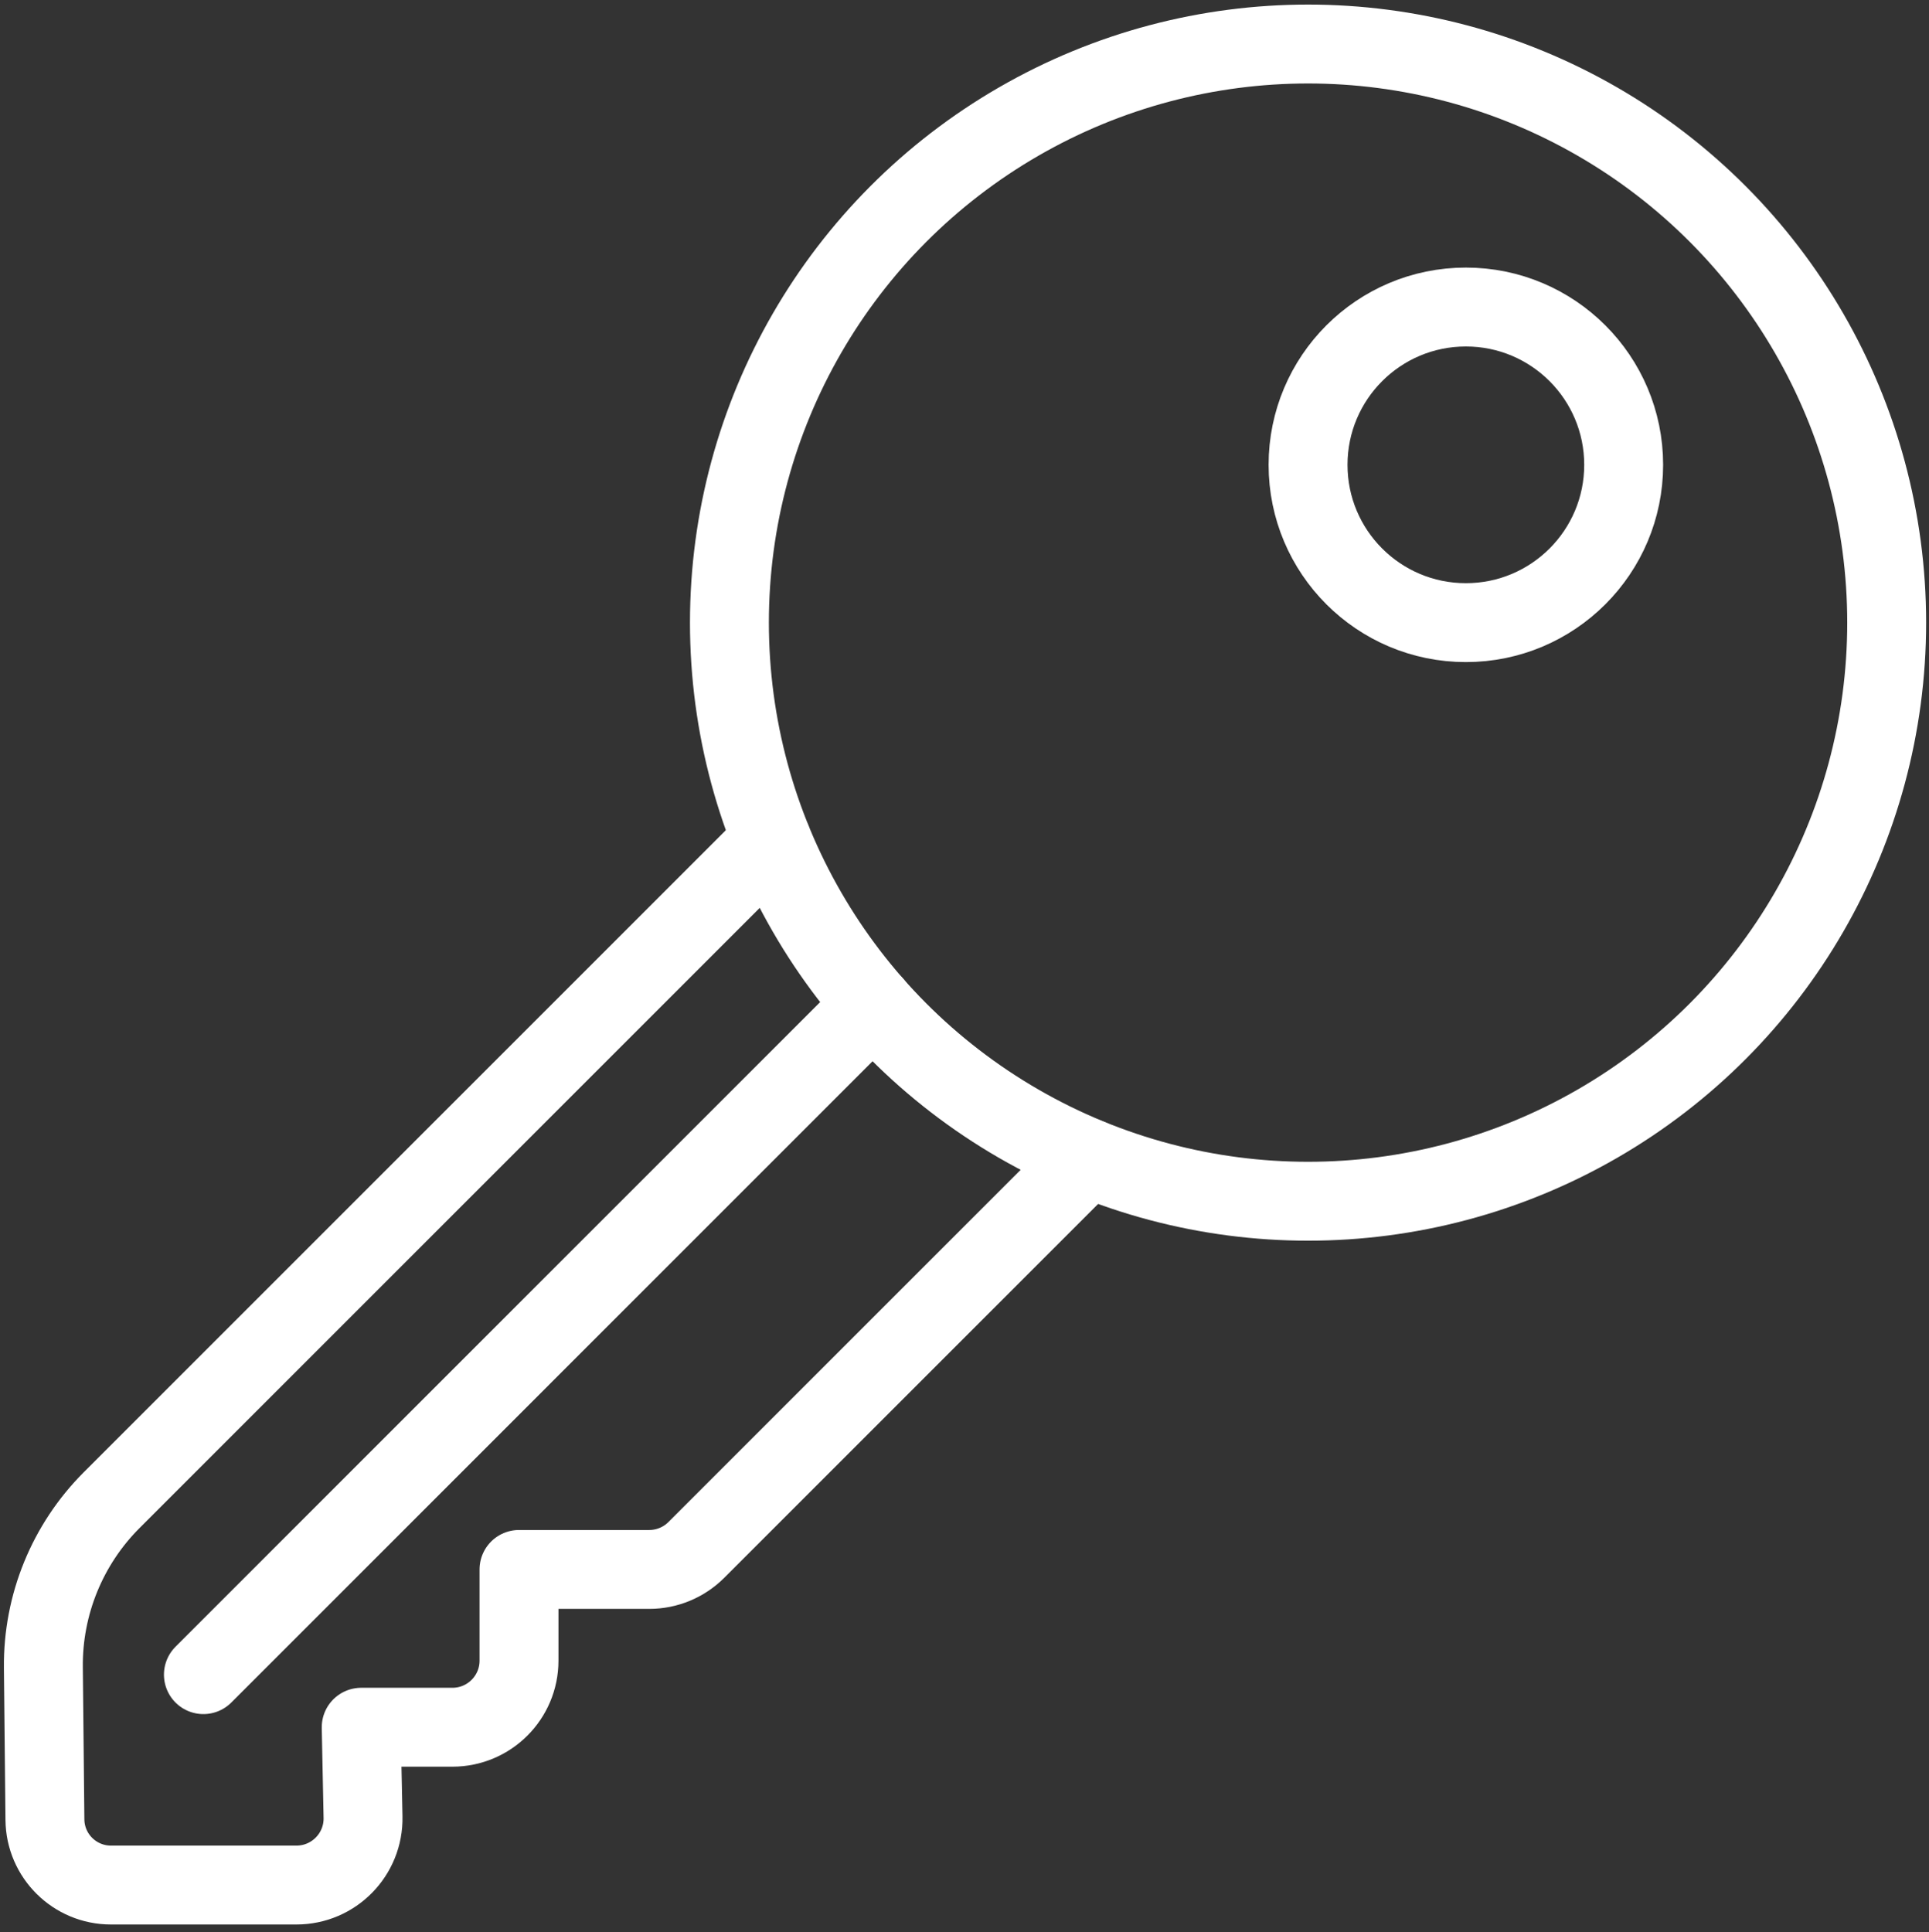
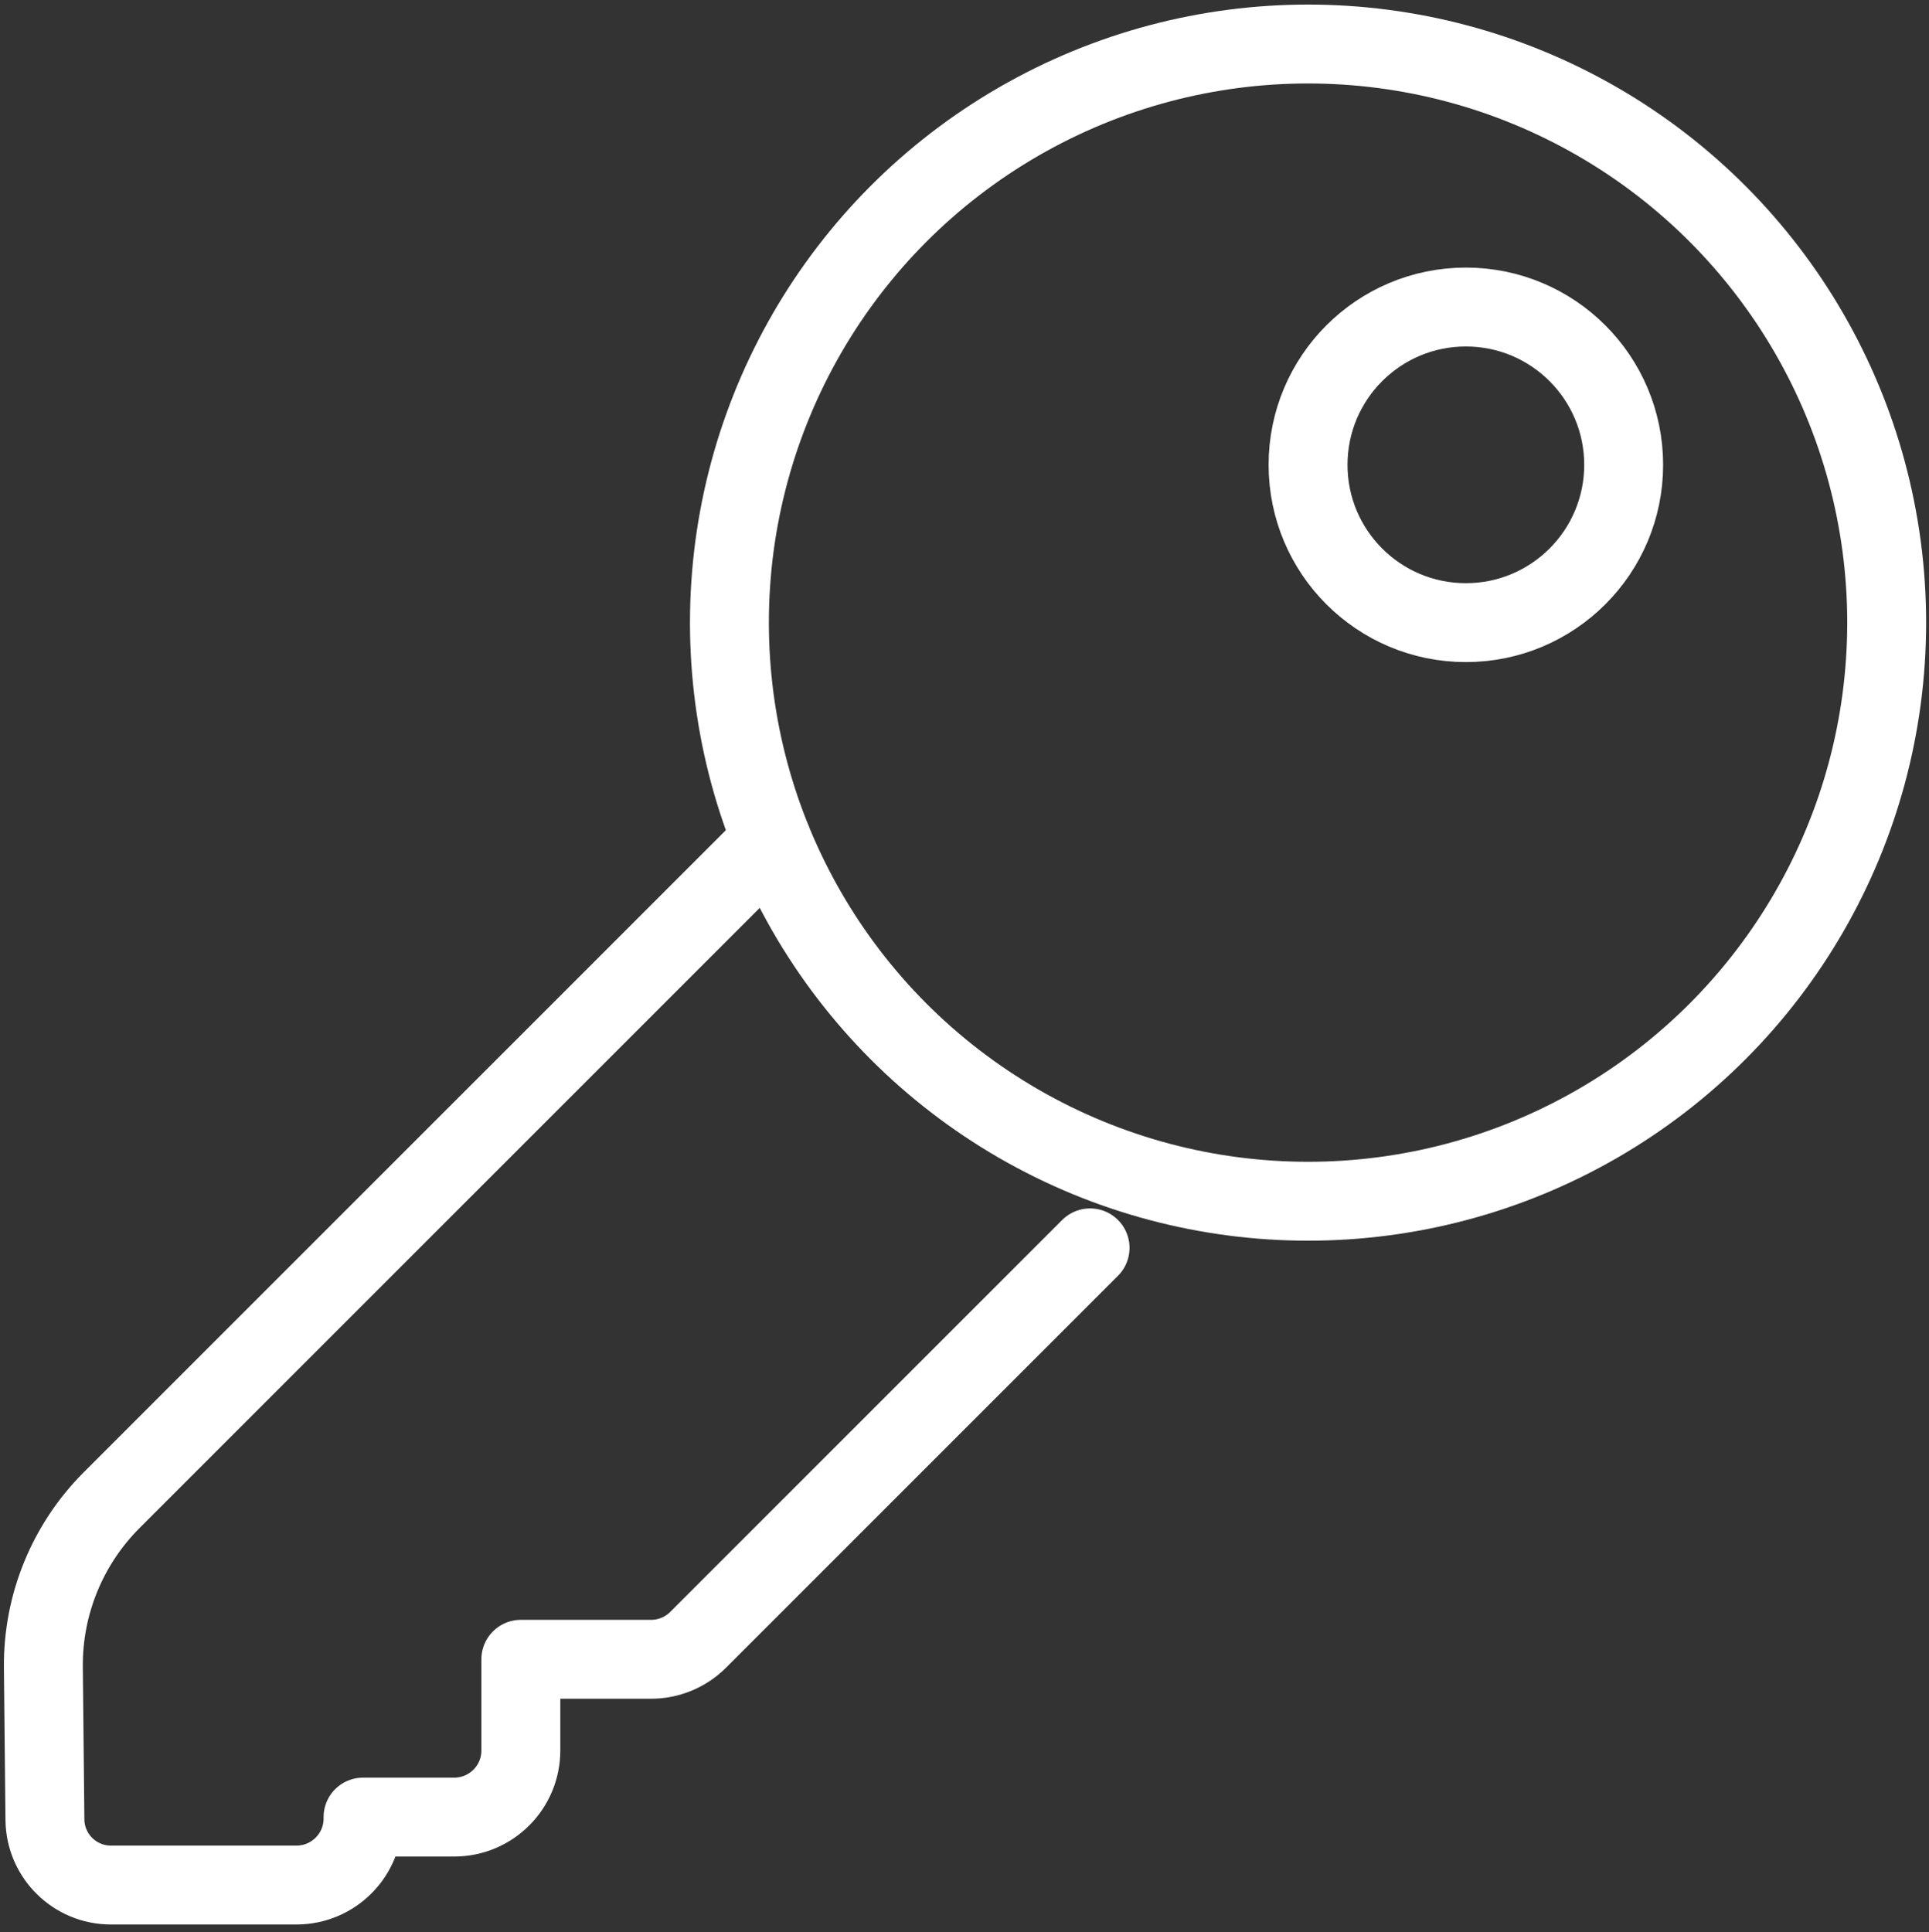
<svg xmlns="http://www.w3.org/2000/svg" id="Layer_1" version="1.1" viewBox="0 0 495.06 495.95">
  <rect x="0" y="0" width="495.06" height="495.95" fill="#333333" stroke="none" />
  <defs>
    <style>
      .st0 {
        fill: none;
        stroke: #fff;
        stroke-linecap: round;
        stroke-linejoin: round;
        stroke-width: 20.25px;
      }
    </style>
  </defs>
  <circle class="st0" cx="335.7" cy="159.8" r="148.5" />
  <circle class="st0" cx="376.2" cy="119.3" r="40.5" />
-   <path class="st0" d="M198.05,215.62L28.67,385c-11.39,11.39-17.71,26.87-17.54,42.97l.4,39.07c.09,9.28,7.65,16.76,16.93,16.76h47.62c9.58,0,17.29-7.87,17.09-17.44l-.47-23.06h23.4c9.44,0,17.1-7.65,17.1-17.1v-23.4h33.42c4.53,0,8.88-1.8,12.09-5.01l35.49-35.49,65.09-65.09" />
-   <line class="st0" x1="52.2" y1="429.8" x2="224.16" y2="257.83" />
+   <path class="st0" d="M198.05,215.62L28.67,385c-11.39,11.39-17.71,26.87-17.54,42.97l.4,39.07c.09,9.28,7.65,16.76,16.93,16.76h47.62c9.58,0,17.29-7.87,17.09-17.44h23.4c9.44,0,17.1-7.65,17.1-17.1v-23.4h33.42c4.53,0,8.88-1.8,12.09-5.01l35.49-35.49,65.09-65.09" />
</svg>